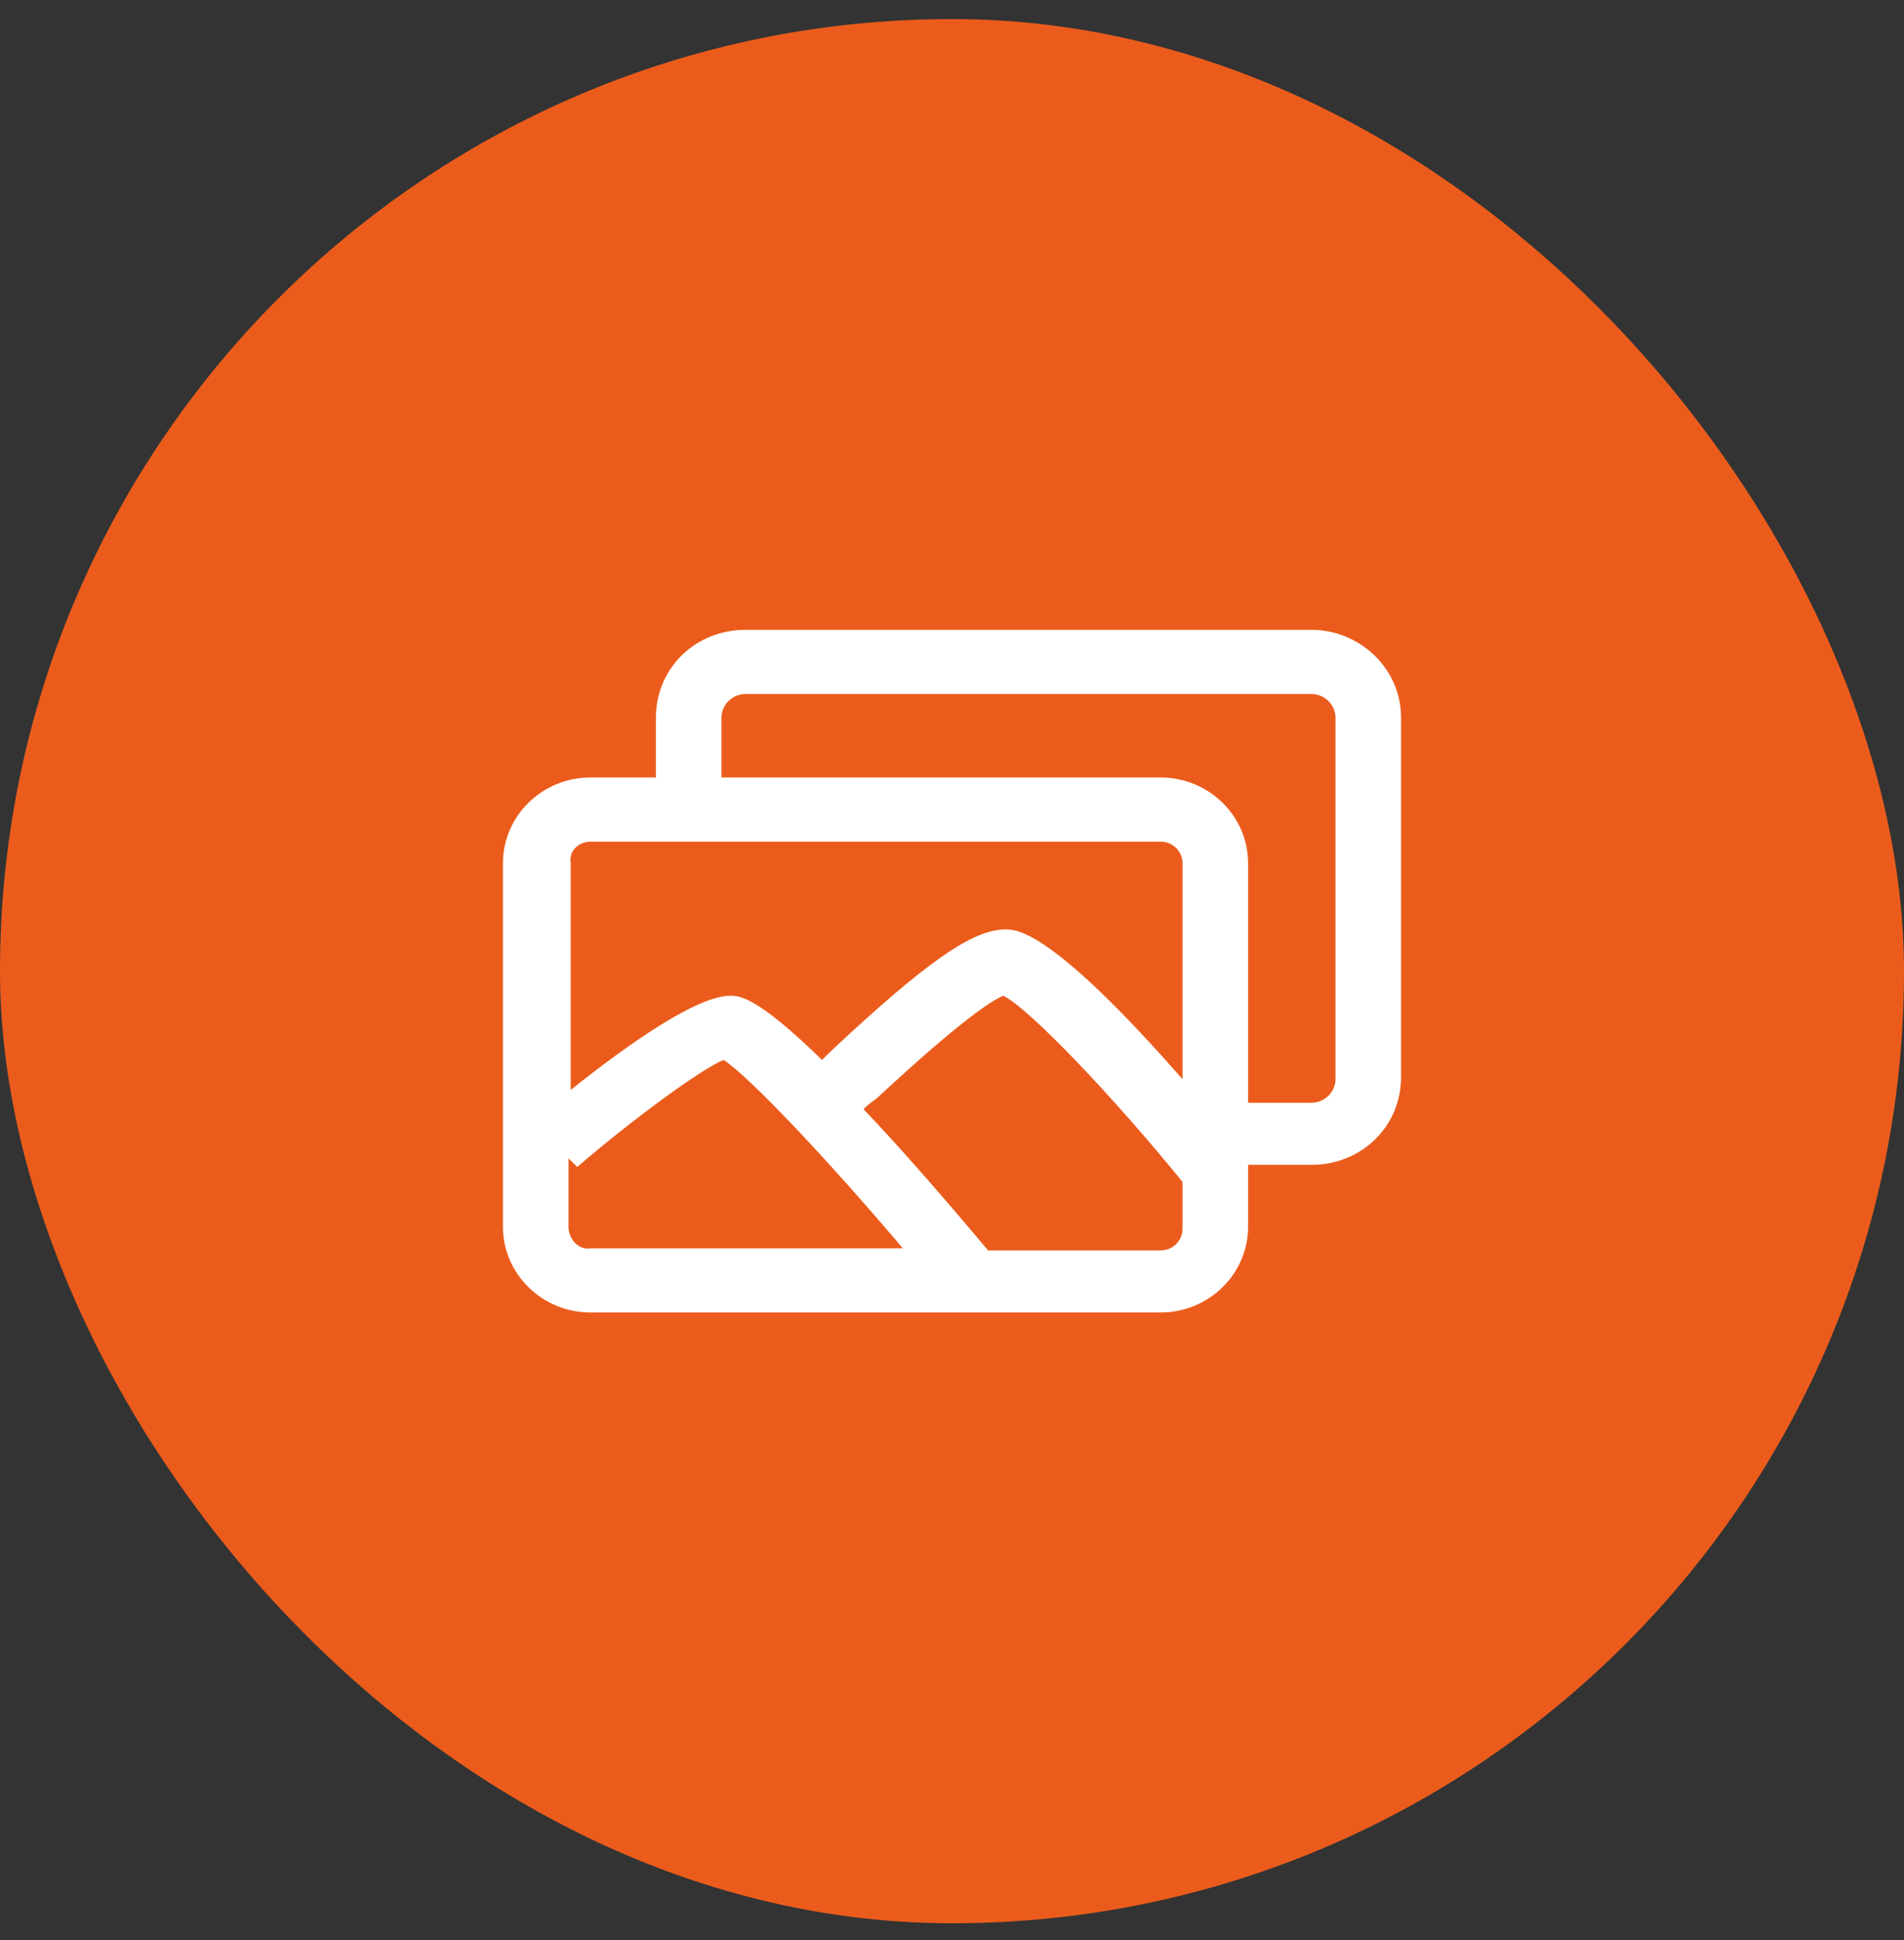
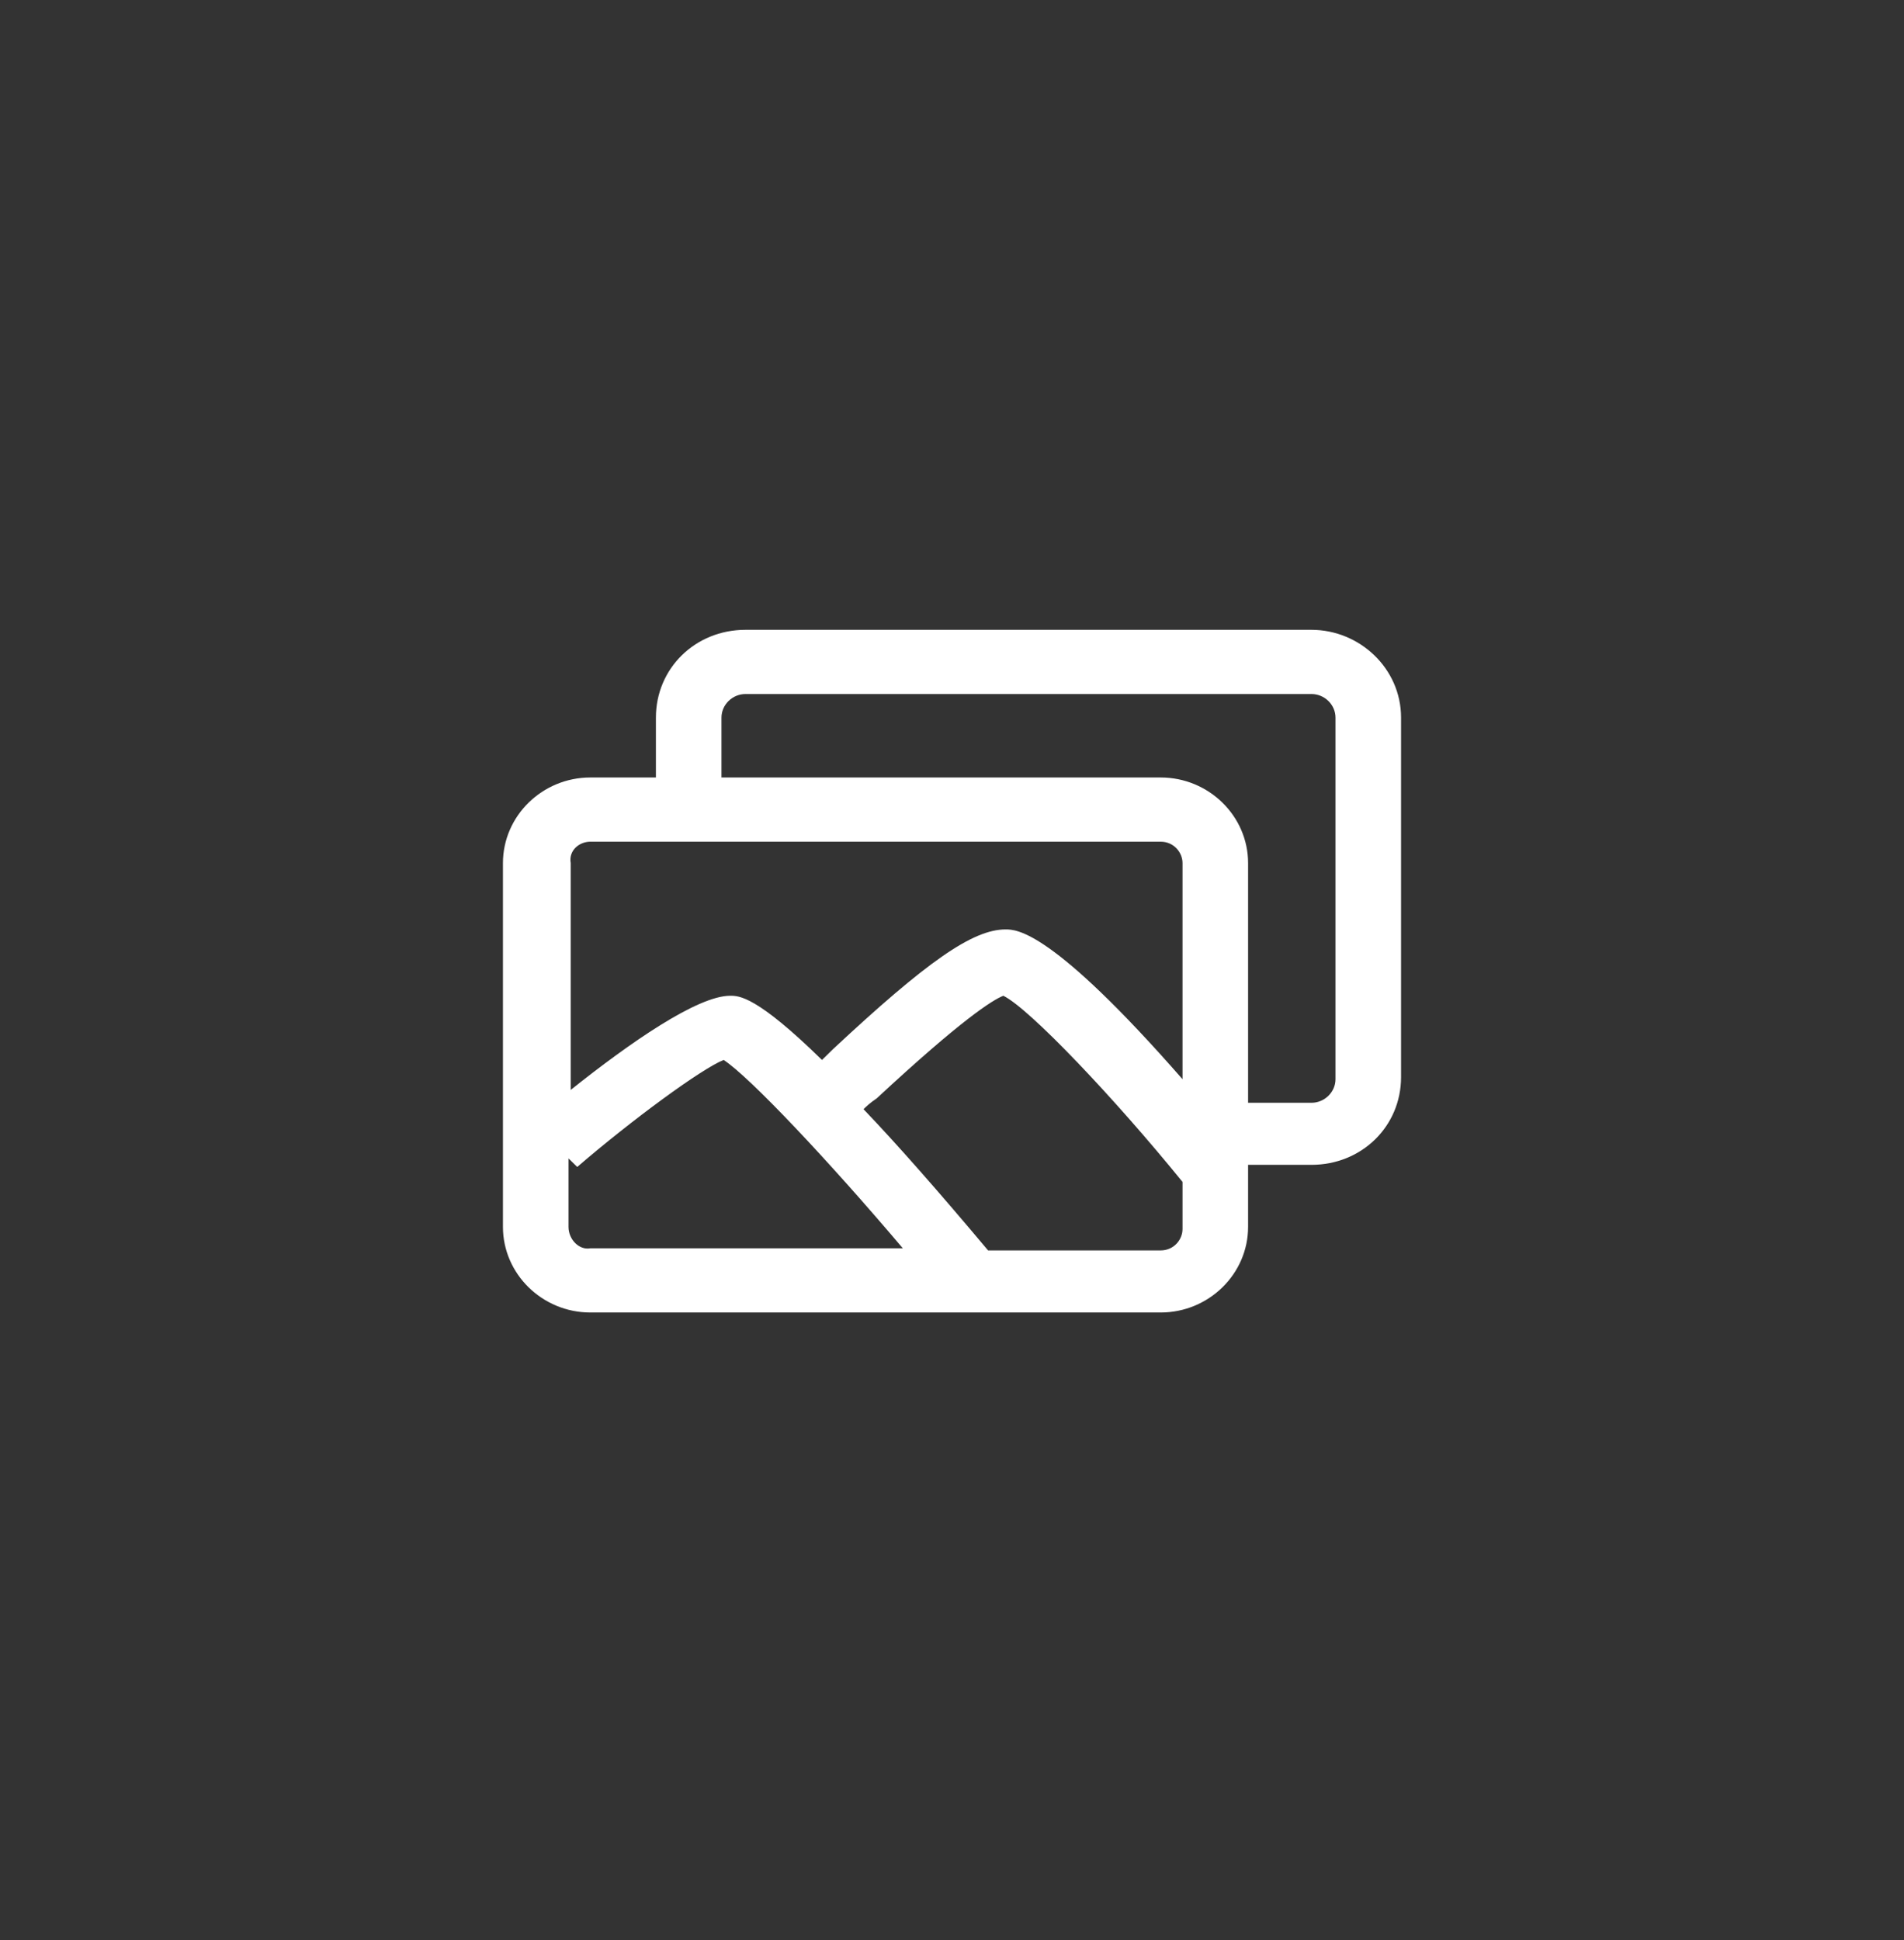
<svg xmlns="http://www.w3.org/2000/svg" width="53" height="54" viewBox="0 0 53 54" fill="none">
  <rect x="0" y="0" width="53" height="54" fill="#333333" stroke="none" />
-   <rect y="0.531" width="53" height="53" rx="26.5" fill="#EB5C1C" />
  <path d="M36.506 17.53H20.752C19.353 17.53 18.258 18.603 18.258 19.973V21.64H16.433C15.095 21.64 14 22.712 14 24.023V34.148C14 35.458 15.095 36.531 16.433 36.531H32.309C33.647 36.531 34.742 35.458 34.742 34.148V32.421H36.506C37.905 32.421 39 31.349 39 29.979V19.973C39 18.603 37.844 17.53 36.506 17.53ZM16.433 23.427H32.309C32.674 23.427 32.917 23.725 32.917 24.023V30.038C29.268 25.869 28.294 25.869 27.99 25.869C27.078 25.869 25.8 26.762 23.185 29.204C23.063 29.324 22.942 29.443 22.881 29.502C21.056 27.715 20.569 27.715 20.326 27.715C19.414 27.715 17.528 29.026 15.886 30.336V24.023C15.825 23.665 16.129 23.427 16.433 23.427ZM15.825 34.148V32.242L16.068 32.48C17.589 31.17 19.535 29.741 20.144 29.502C20.873 29.979 23.063 32.302 25.131 34.744H16.433C16.129 34.803 15.825 34.505 15.825 34.148ZM32.309 34.803H27.504C26.105 33.136 24.949 31.825 24.037 30.872C24.097 30.813 24.219 30.694 24.401 30.574C26.774 28.371 27.625 27.835 27.929 27.715C28.659 28.073 31.032 30.574 32.917 32.897V34.208C32.917 34.505 32.674 34.803 32.309 34.803ZM37.175 30.038C37.175 30.396 36.871 30.694 36.506 30.694H34.742V24.023C34.742 22.712 33.647 21.64 32.309 21.64H20.083V19.973C20.083 19.615 20.387 19.317 20.752 19.317H36.506C36.871 19.317 37.175 19.615 37.175 19.973V30.038Z" fill="white" />
</svg>